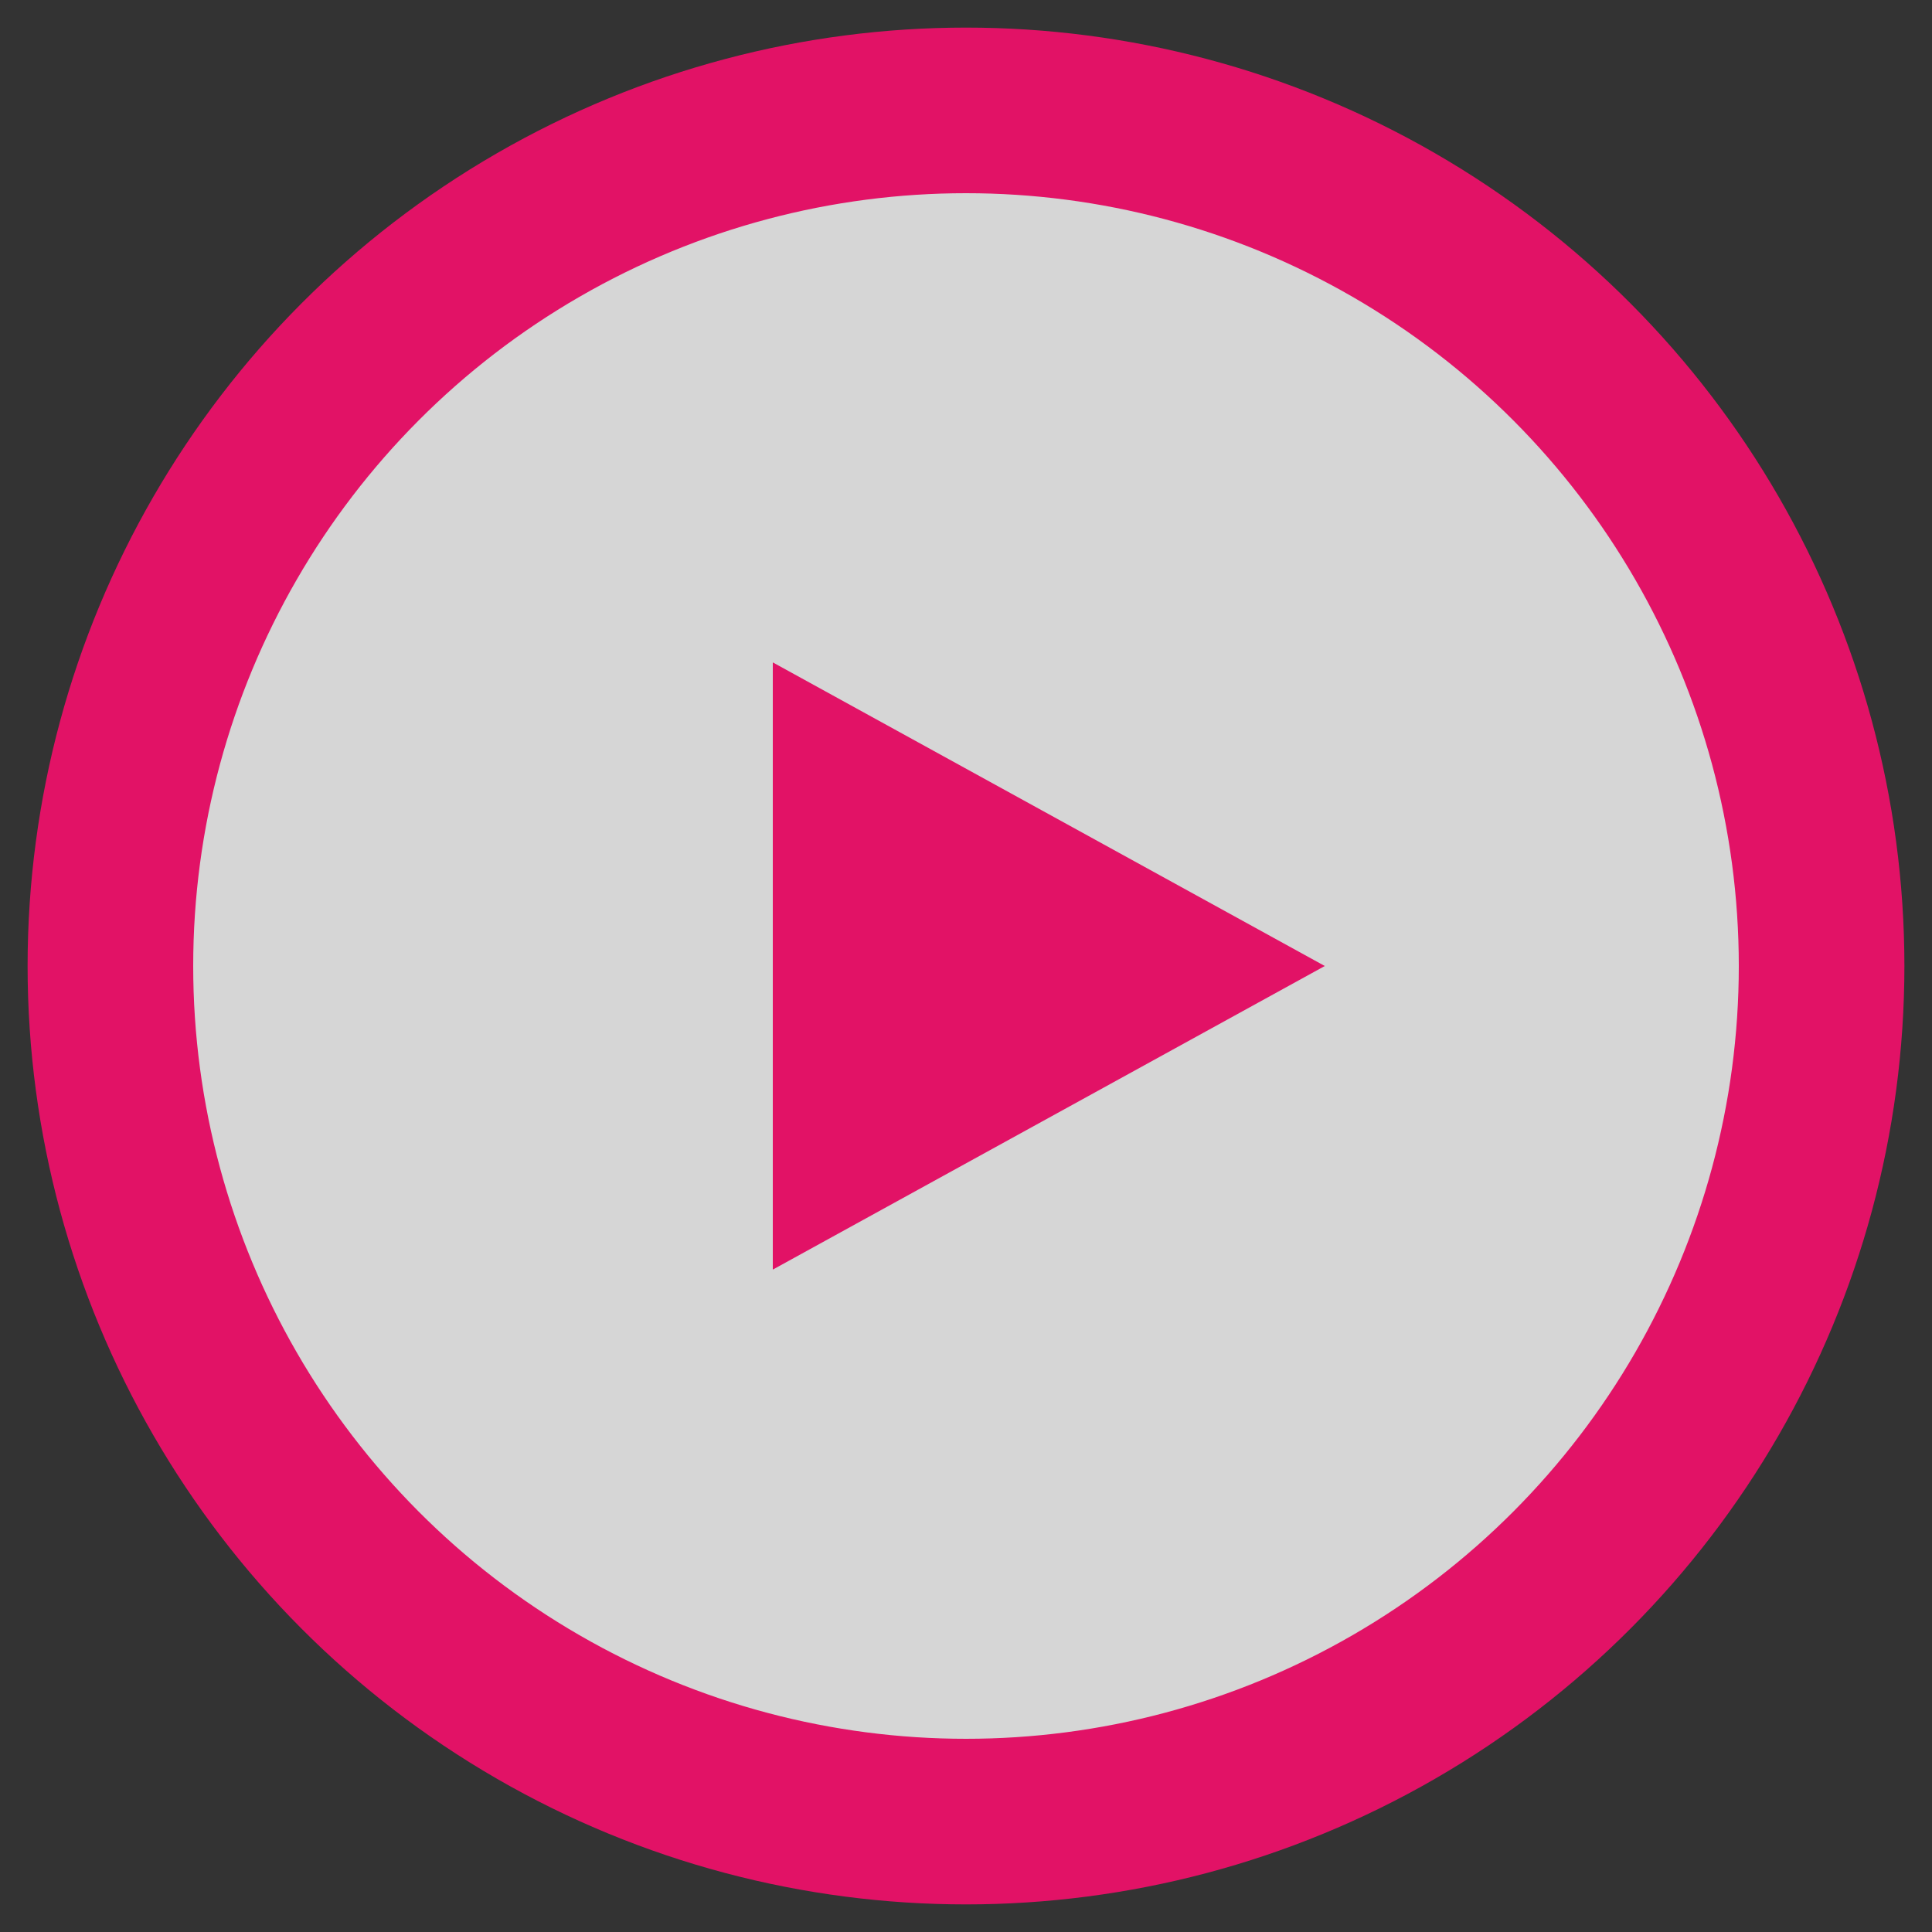
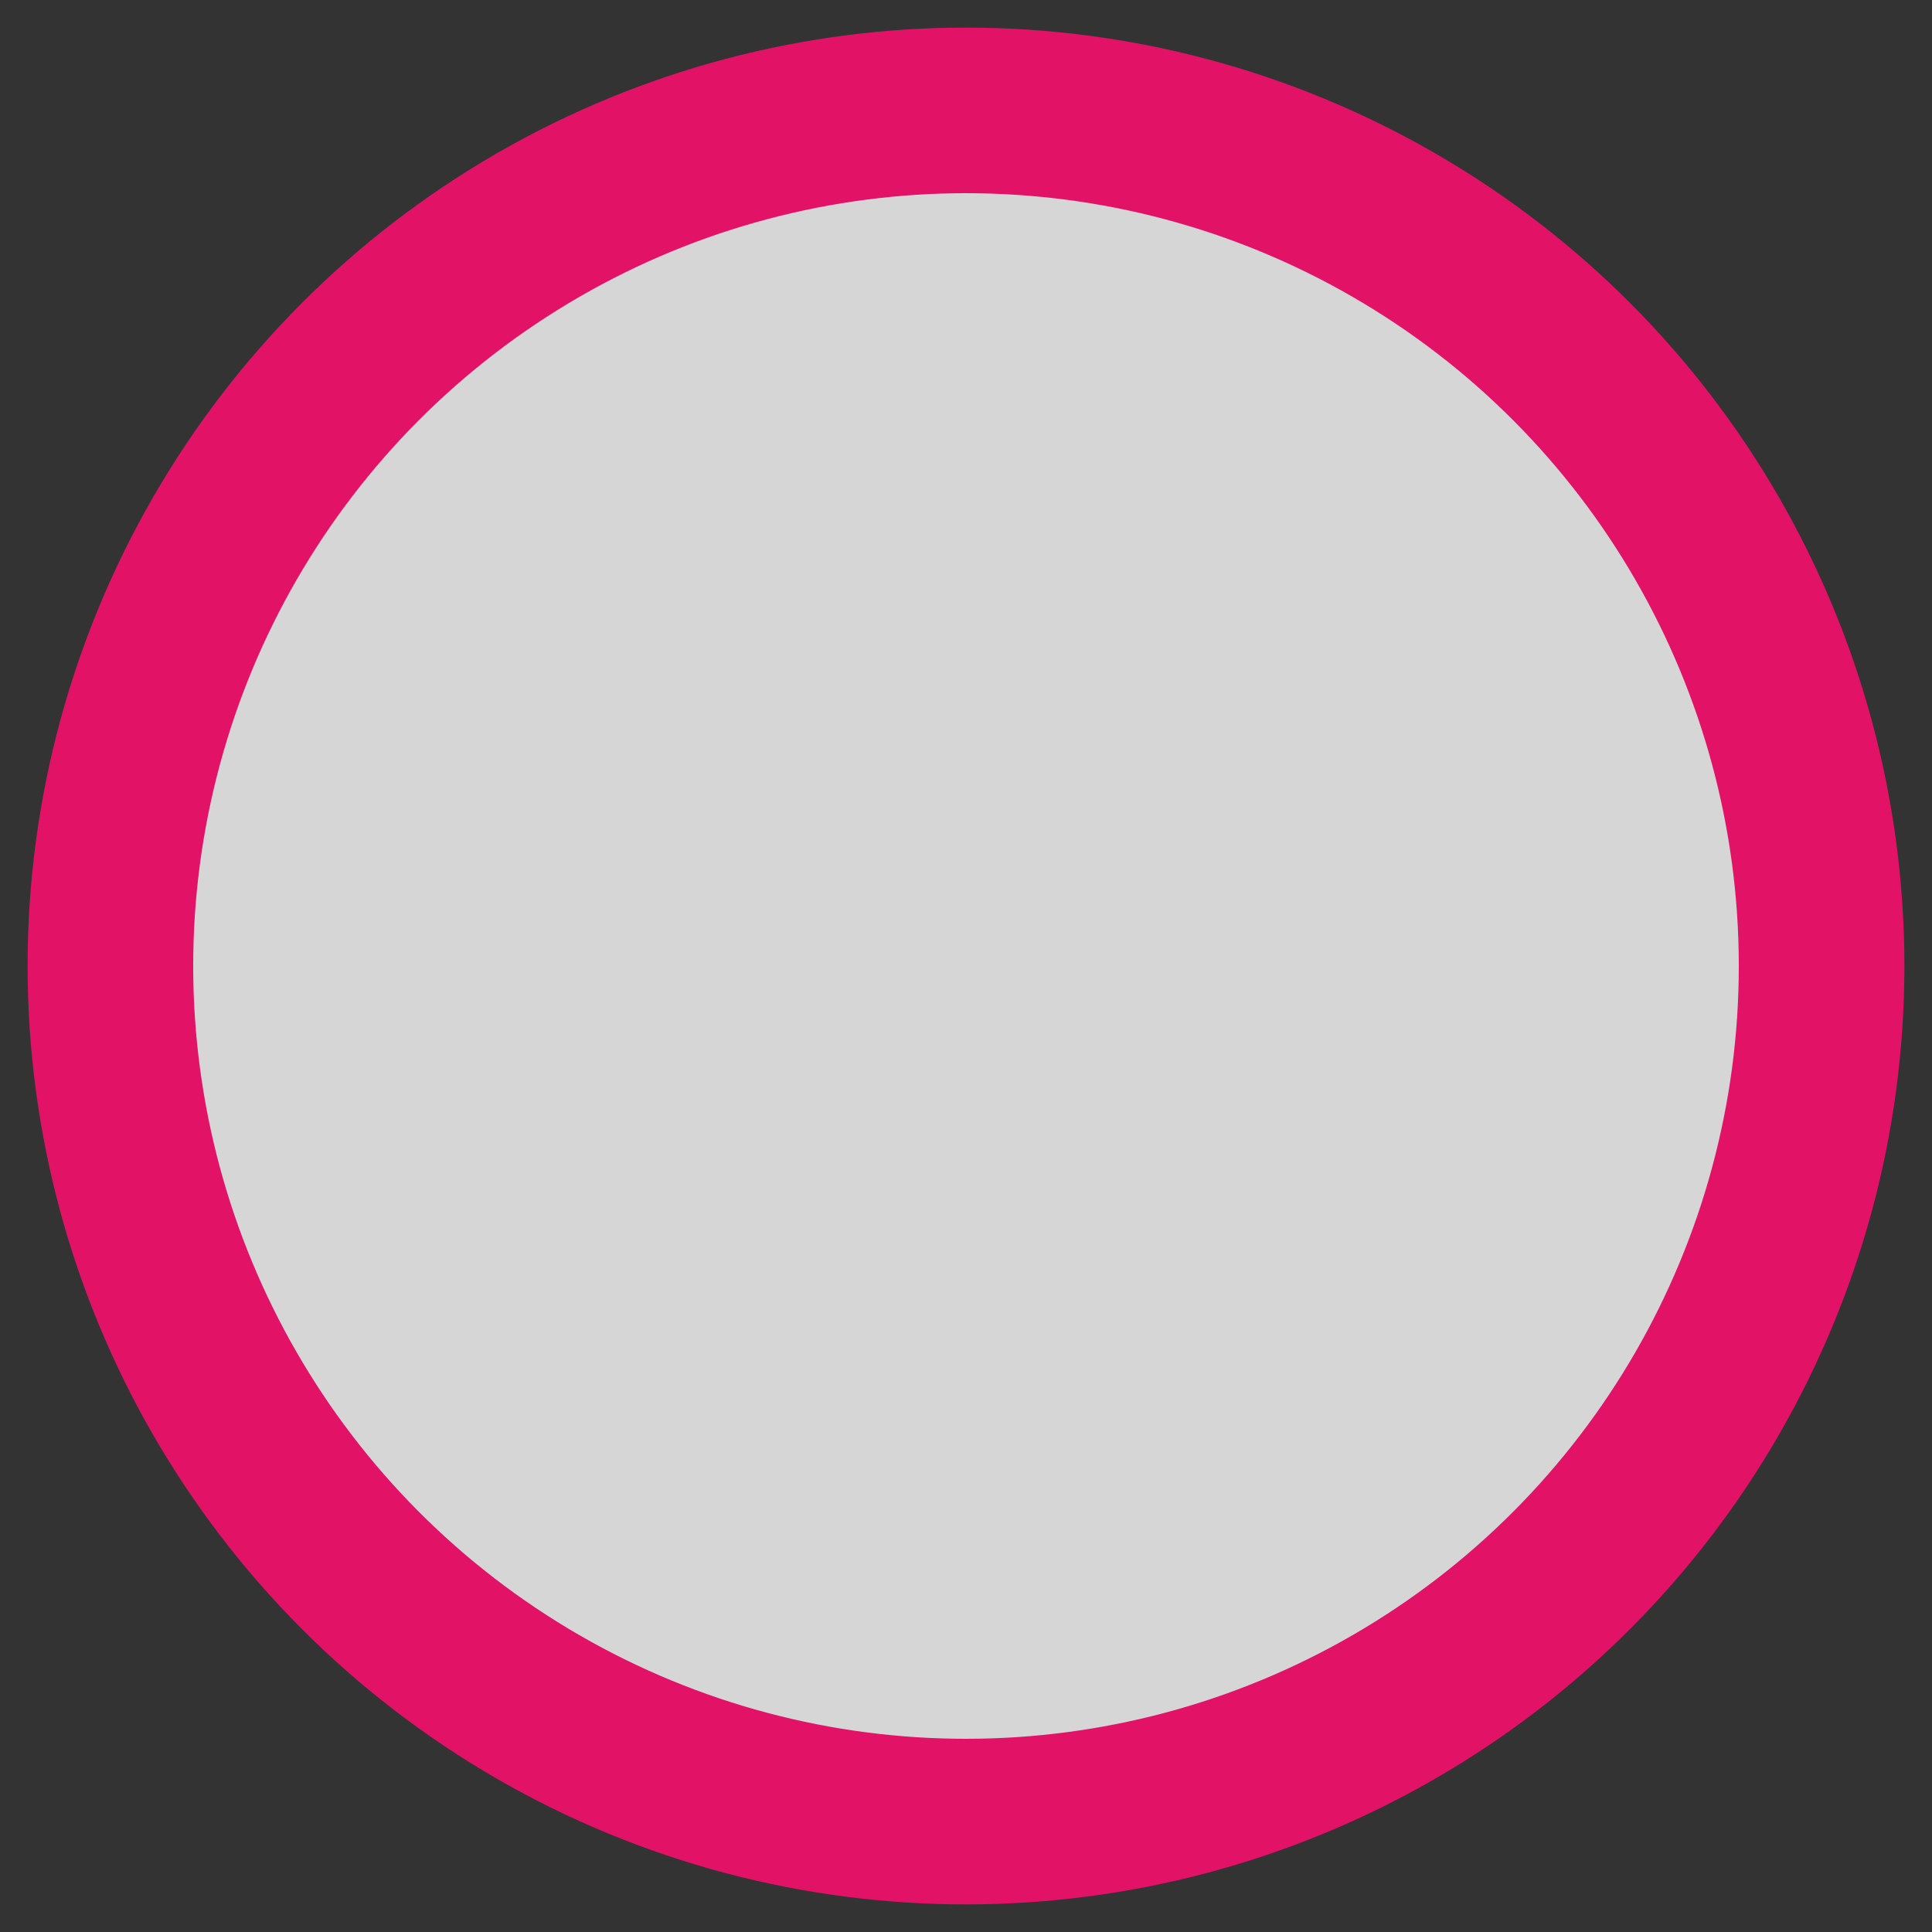
<svg xmlns="http://www.w3.org/2000/svg" width="35px" height="35px" viewBox="0 0 35 35" version="1.1">
  <rect x="0" y="0" width="35" height="35" fill="#333333" stroke="none" />
  <title>Play_Button_Icon</title>
  <g id="4.0-Defitelio-Resources" stroke="none" stroke-width="1" fill="none" fill-rule="evenodd">
    <g id="4.0-Defitelio-Resources---Desktop" transform="translate(-57, -811)">
      <g id="Video-Block" transform="translate(41, 730)">
        <g id="Group" transform="translate(14, 79)">
          <g id="Play_Button_Icon" transform="translate(4, 4)">
            <circle id="Oval" stroke="#E21266" stroke-width="3" fill-opacity="0.8" fill="#FFFFFF" cx="15.5" cy="15.5" r="15.5" />
-             <polygon id="Path-2" fill="#E21266" points="12 10 12 21 22 15.5" />
          </g>
        </g>
      </g>
    </g>
  </g>
</svg>